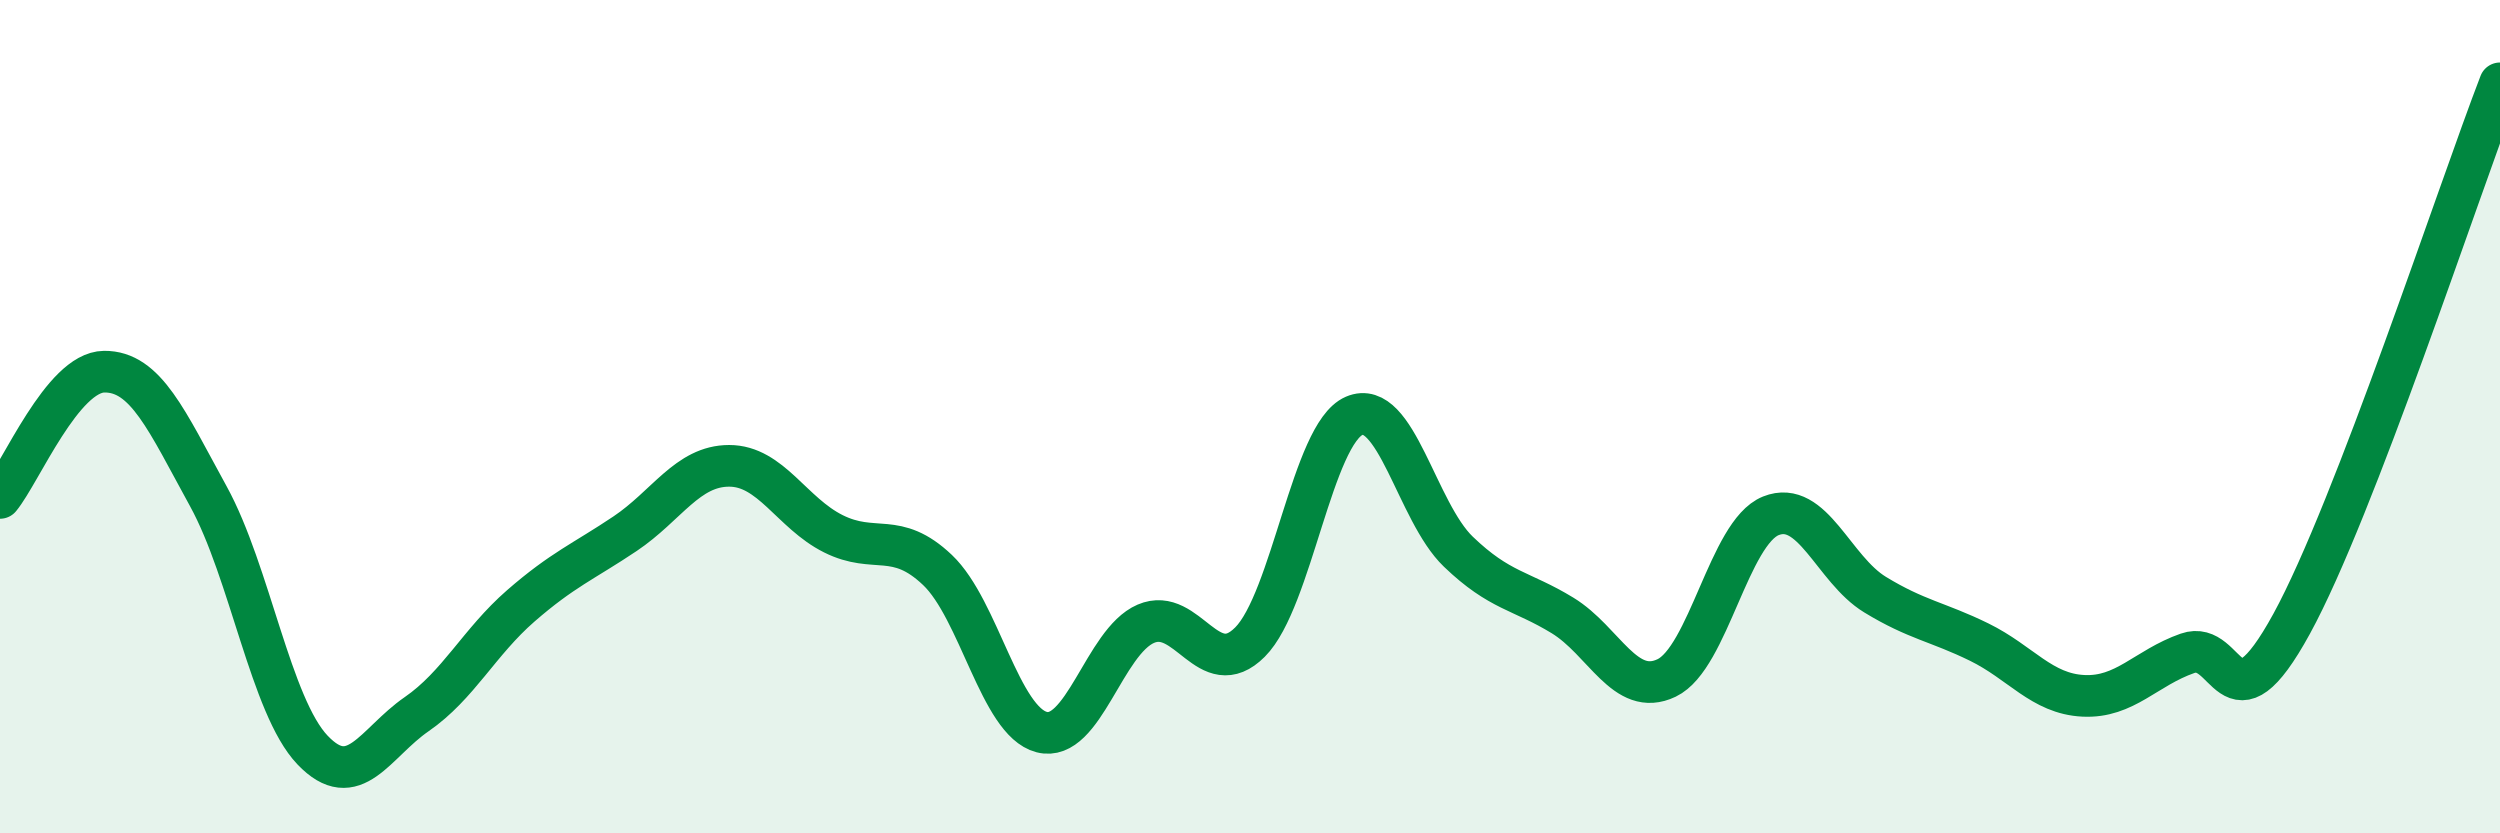
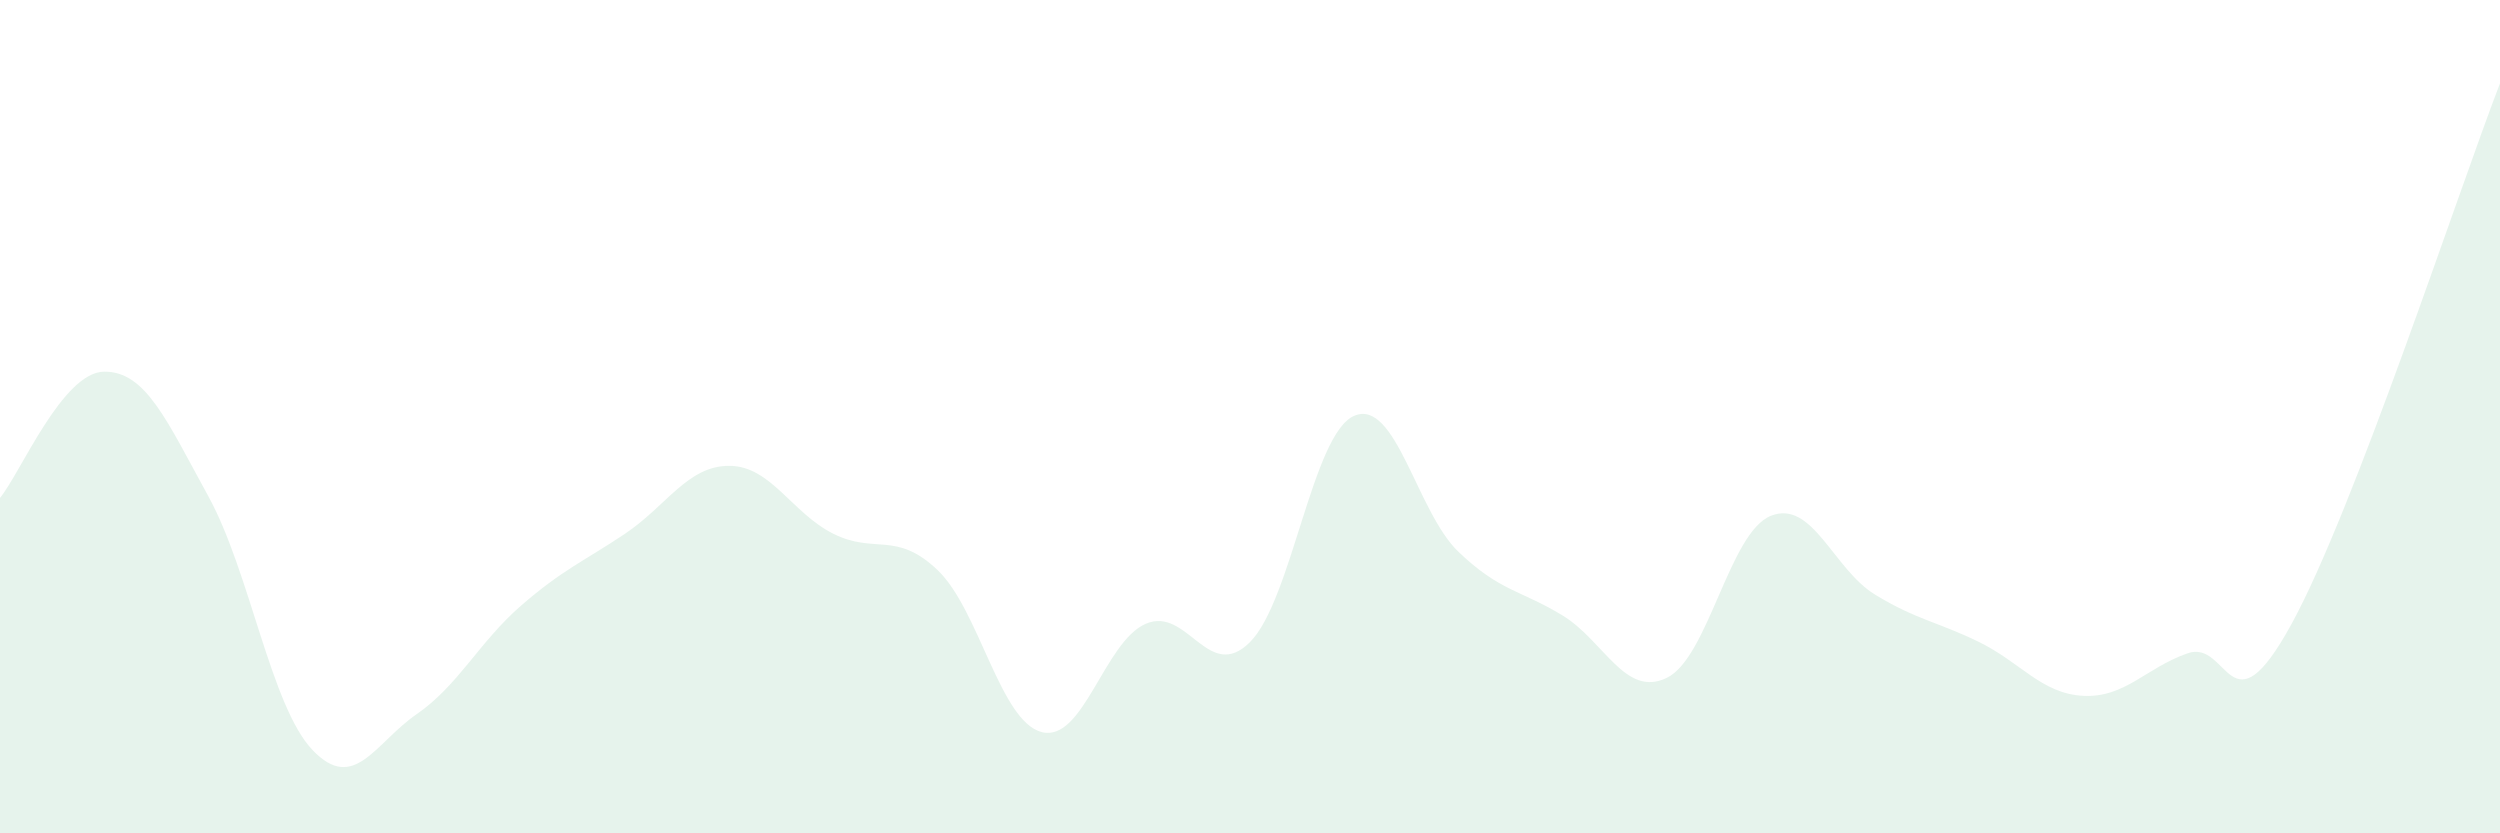
<svg xmlns="http://www.w3.org/2000/svg" width="60" height="20" viewBox="0 0 60 20">
  <path d="M 0,11.95 C 0.5,11.34 1.5,8.93 2.5,8.92 C 3.5,8.91 4,10.09 5,11.91 C 6,13.73 6.5,16.95 7.5,18 C 8.5,19.05 9,17.83 10,17.14 C 11,16.45 11.5,15.41 12.5,14.54 C 13.5,13.67 14,13.48 15,12.81 C 16,12.14 16.5,11.18 17.5,11.18 C 18.5,11.18 19,12.31 20,12.81 C 21,13.31 21.5,12.73 22.5,13.68 C 23.5,14.63 24,17.31 25,17.57 C 26,17.83 26.5,15.4 27.5,14.97 C 28.5,14.54 29,16.41 30,15.41 C 31,14.41 31.5,10.41 32.5,9.98 C 33.5,9.55 34,12.28 35,13.24 C 36,14.2 36.5,14.16 37.5,14.77 C 38.5,15.38 39,16.75 40,16.27 C 41,15.79 41.5,12.78 42.5,12.38 C 43.5,11.98 44,13.66 45,14.27 C 46,14.88 46.5,14.92 47.5,15.41 C 48.5,15.9 49,16.65 50,16.7 C 51,16.75 51.5,16.03 52.5,15.68 C 53.5,15.33 53.5,17.71 55,14.97 C 56.5,12.23 59,4.59 60,2L60 20L0 20Z" fill="#008740" opacity="0.1" stroke-linecap="round" stroke-linejoin="round" />
-   <path d="M 0,11.95 C 0.5,11.34 1.5,8.93 2.5,8.92 C 3.5,8.91 4,10.09 5,11.91 C 6,13.73 6.5,16.95 7.5,18 C 8.5,19.05 9,17.83 10,17.14 C 11,16.45 11.5,15.41 12.5,14.54 C 13.5,13.67 14,13.48 15,12.81 C 16,12.14 16.5,11.18 17.5,11.18 C 18.5,11.18 19,12.31 20,12.81 C 21,13.31 21.5,12.73 22.5,13.68 C 23.5,14.63 24,17.31 25,17.57 C 26,17.83 26.5,15.4 27.5,14.97 C 28.5,14.54 29,16.41 30,15.41 C 31,14.41 31.5,10.41 32.5,9.98 C 33.5,9.55 34,12.28 35,13.24 C 36,14.2 36.5,14.16 37.5,14.77 C 38.5,15.38 39,16.75 40,16.27 C 41,15.79 41.5,12.78 42.5,12.38 C 43.5,11.98 44,13.66 45,14.27 C 46,14.88 46.5,14.92 47.5,15.41 C 48.5,15.9 49,16.65 50,16.7 C 51,16.75 51.5,16.03 52.5,15.68 C 53.5,15.33 53.5,17.71 55,14.97 C 56.5,12.23 59,4.59 60,2" stroke="#008740" stroke-width="1" fill="none" stroke-linecap="round" stroke-linejoin="round" />
</svg>